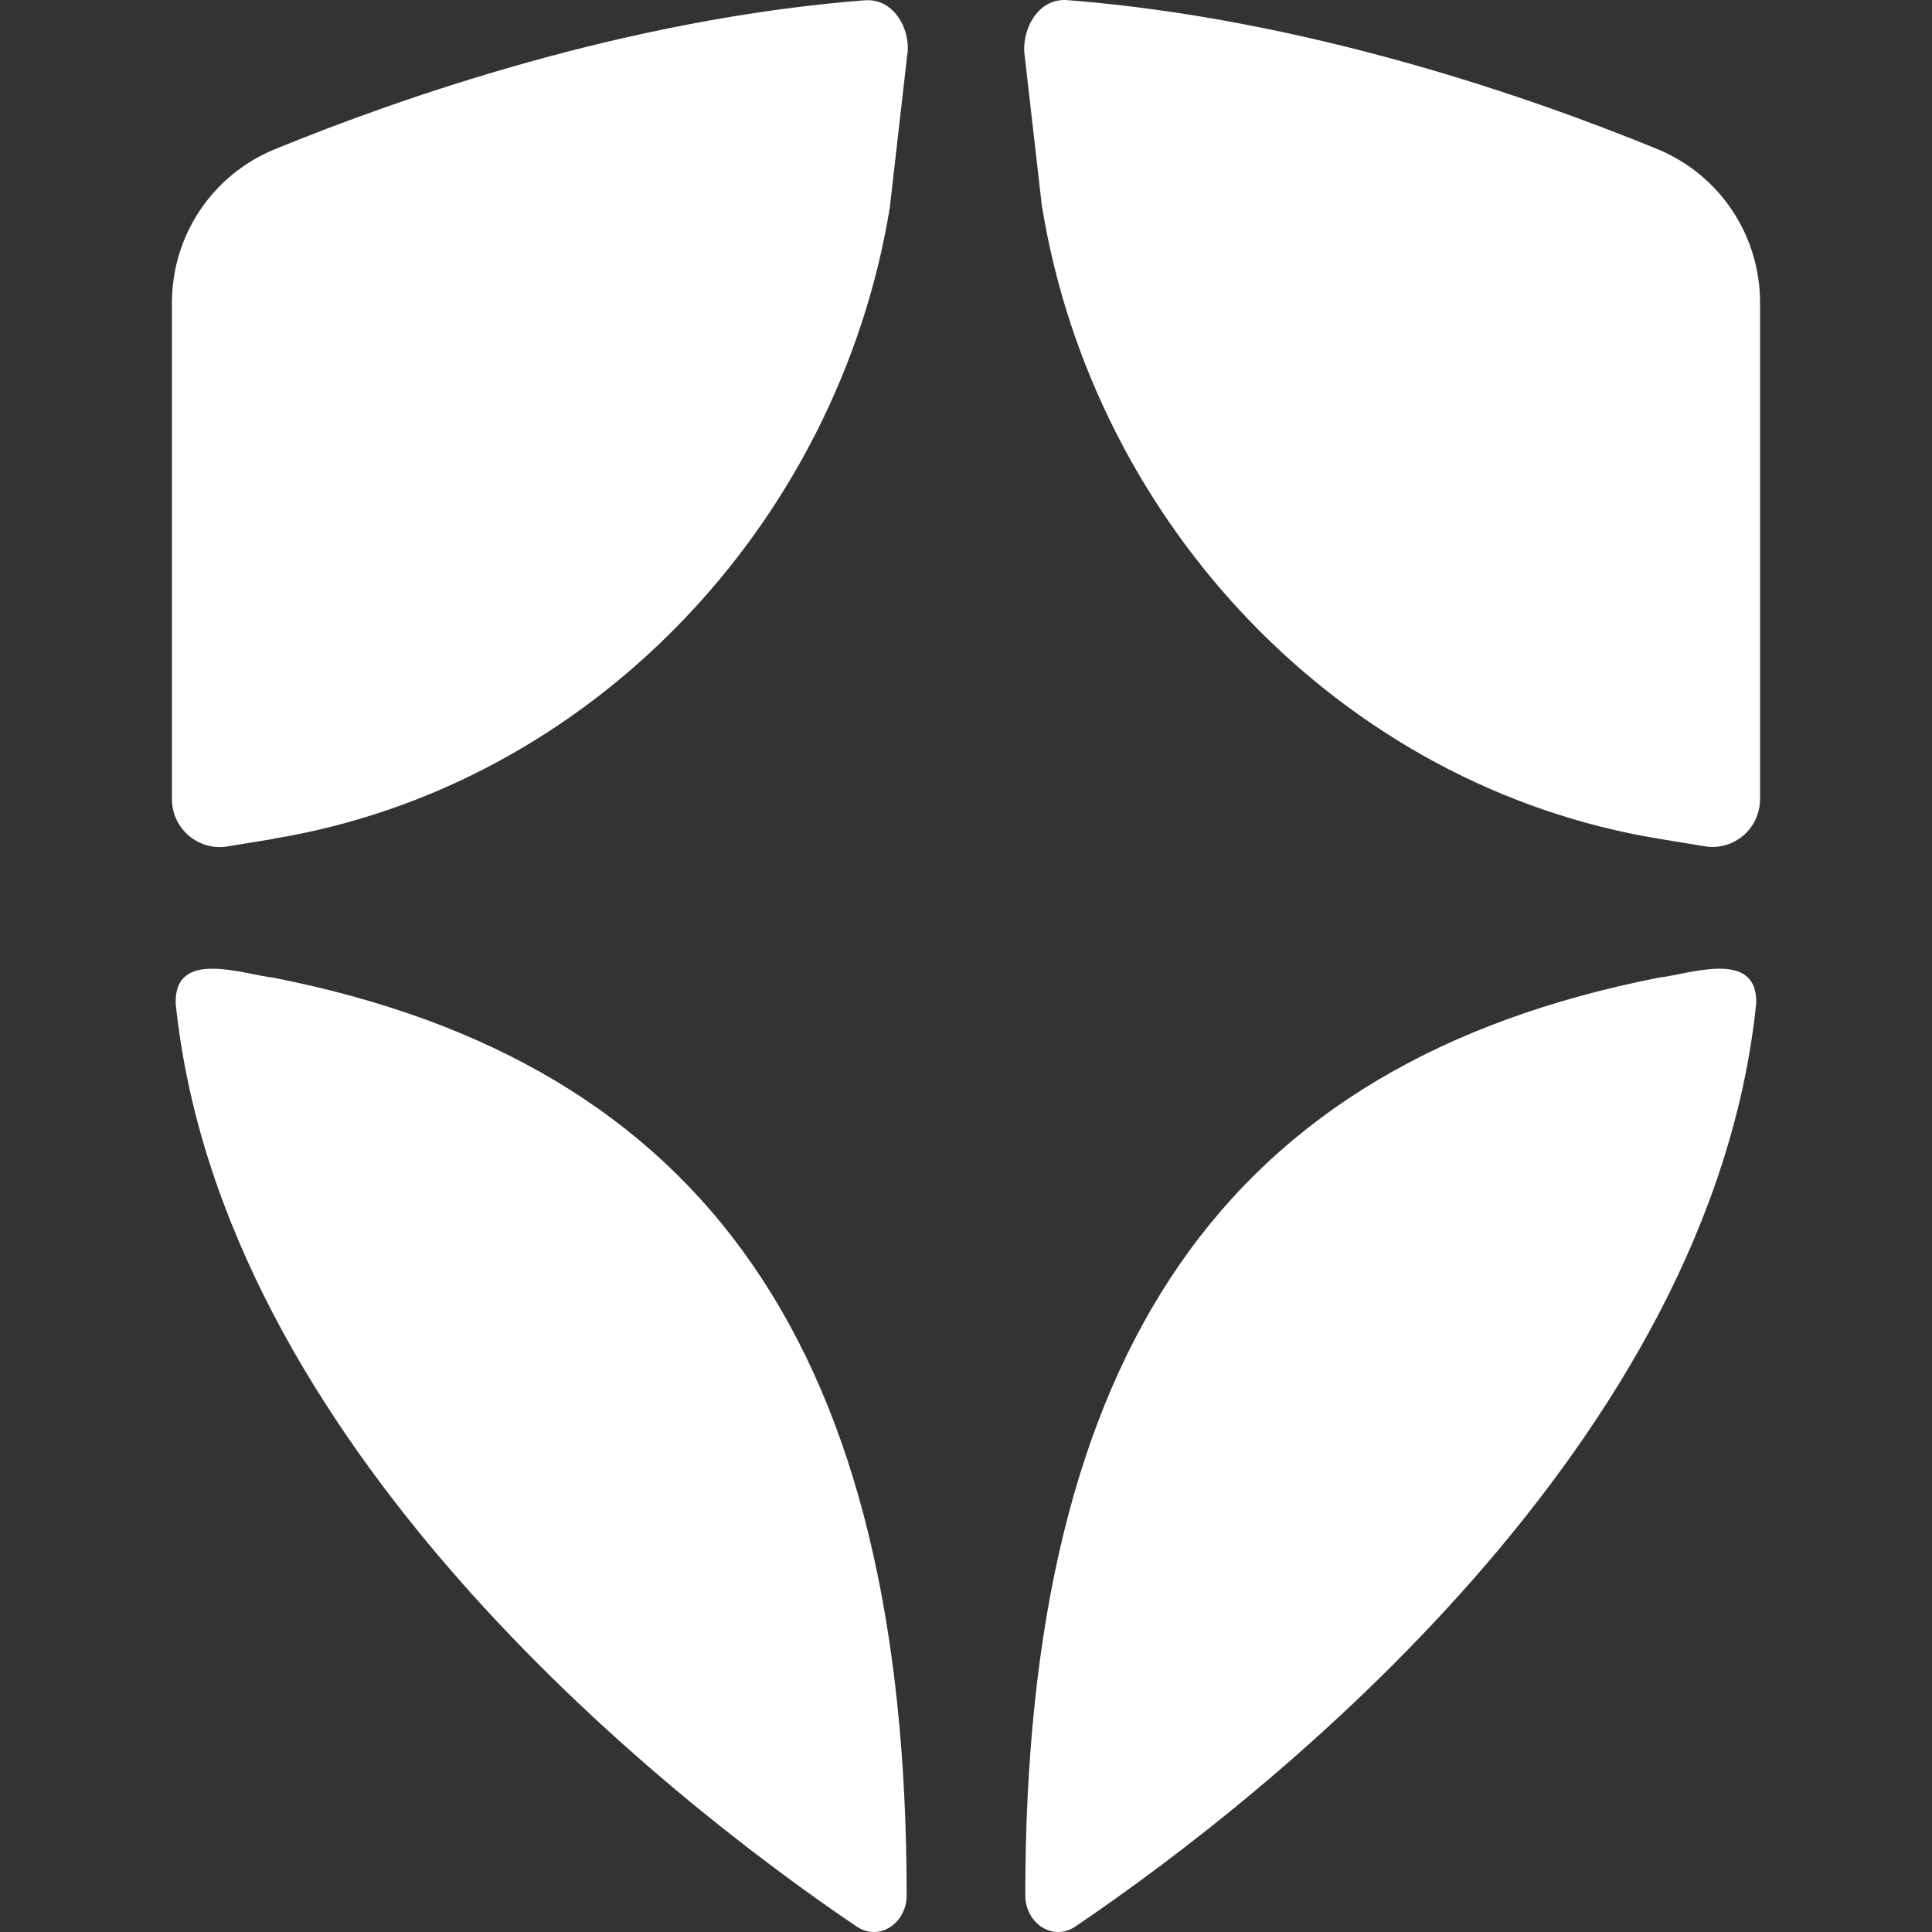
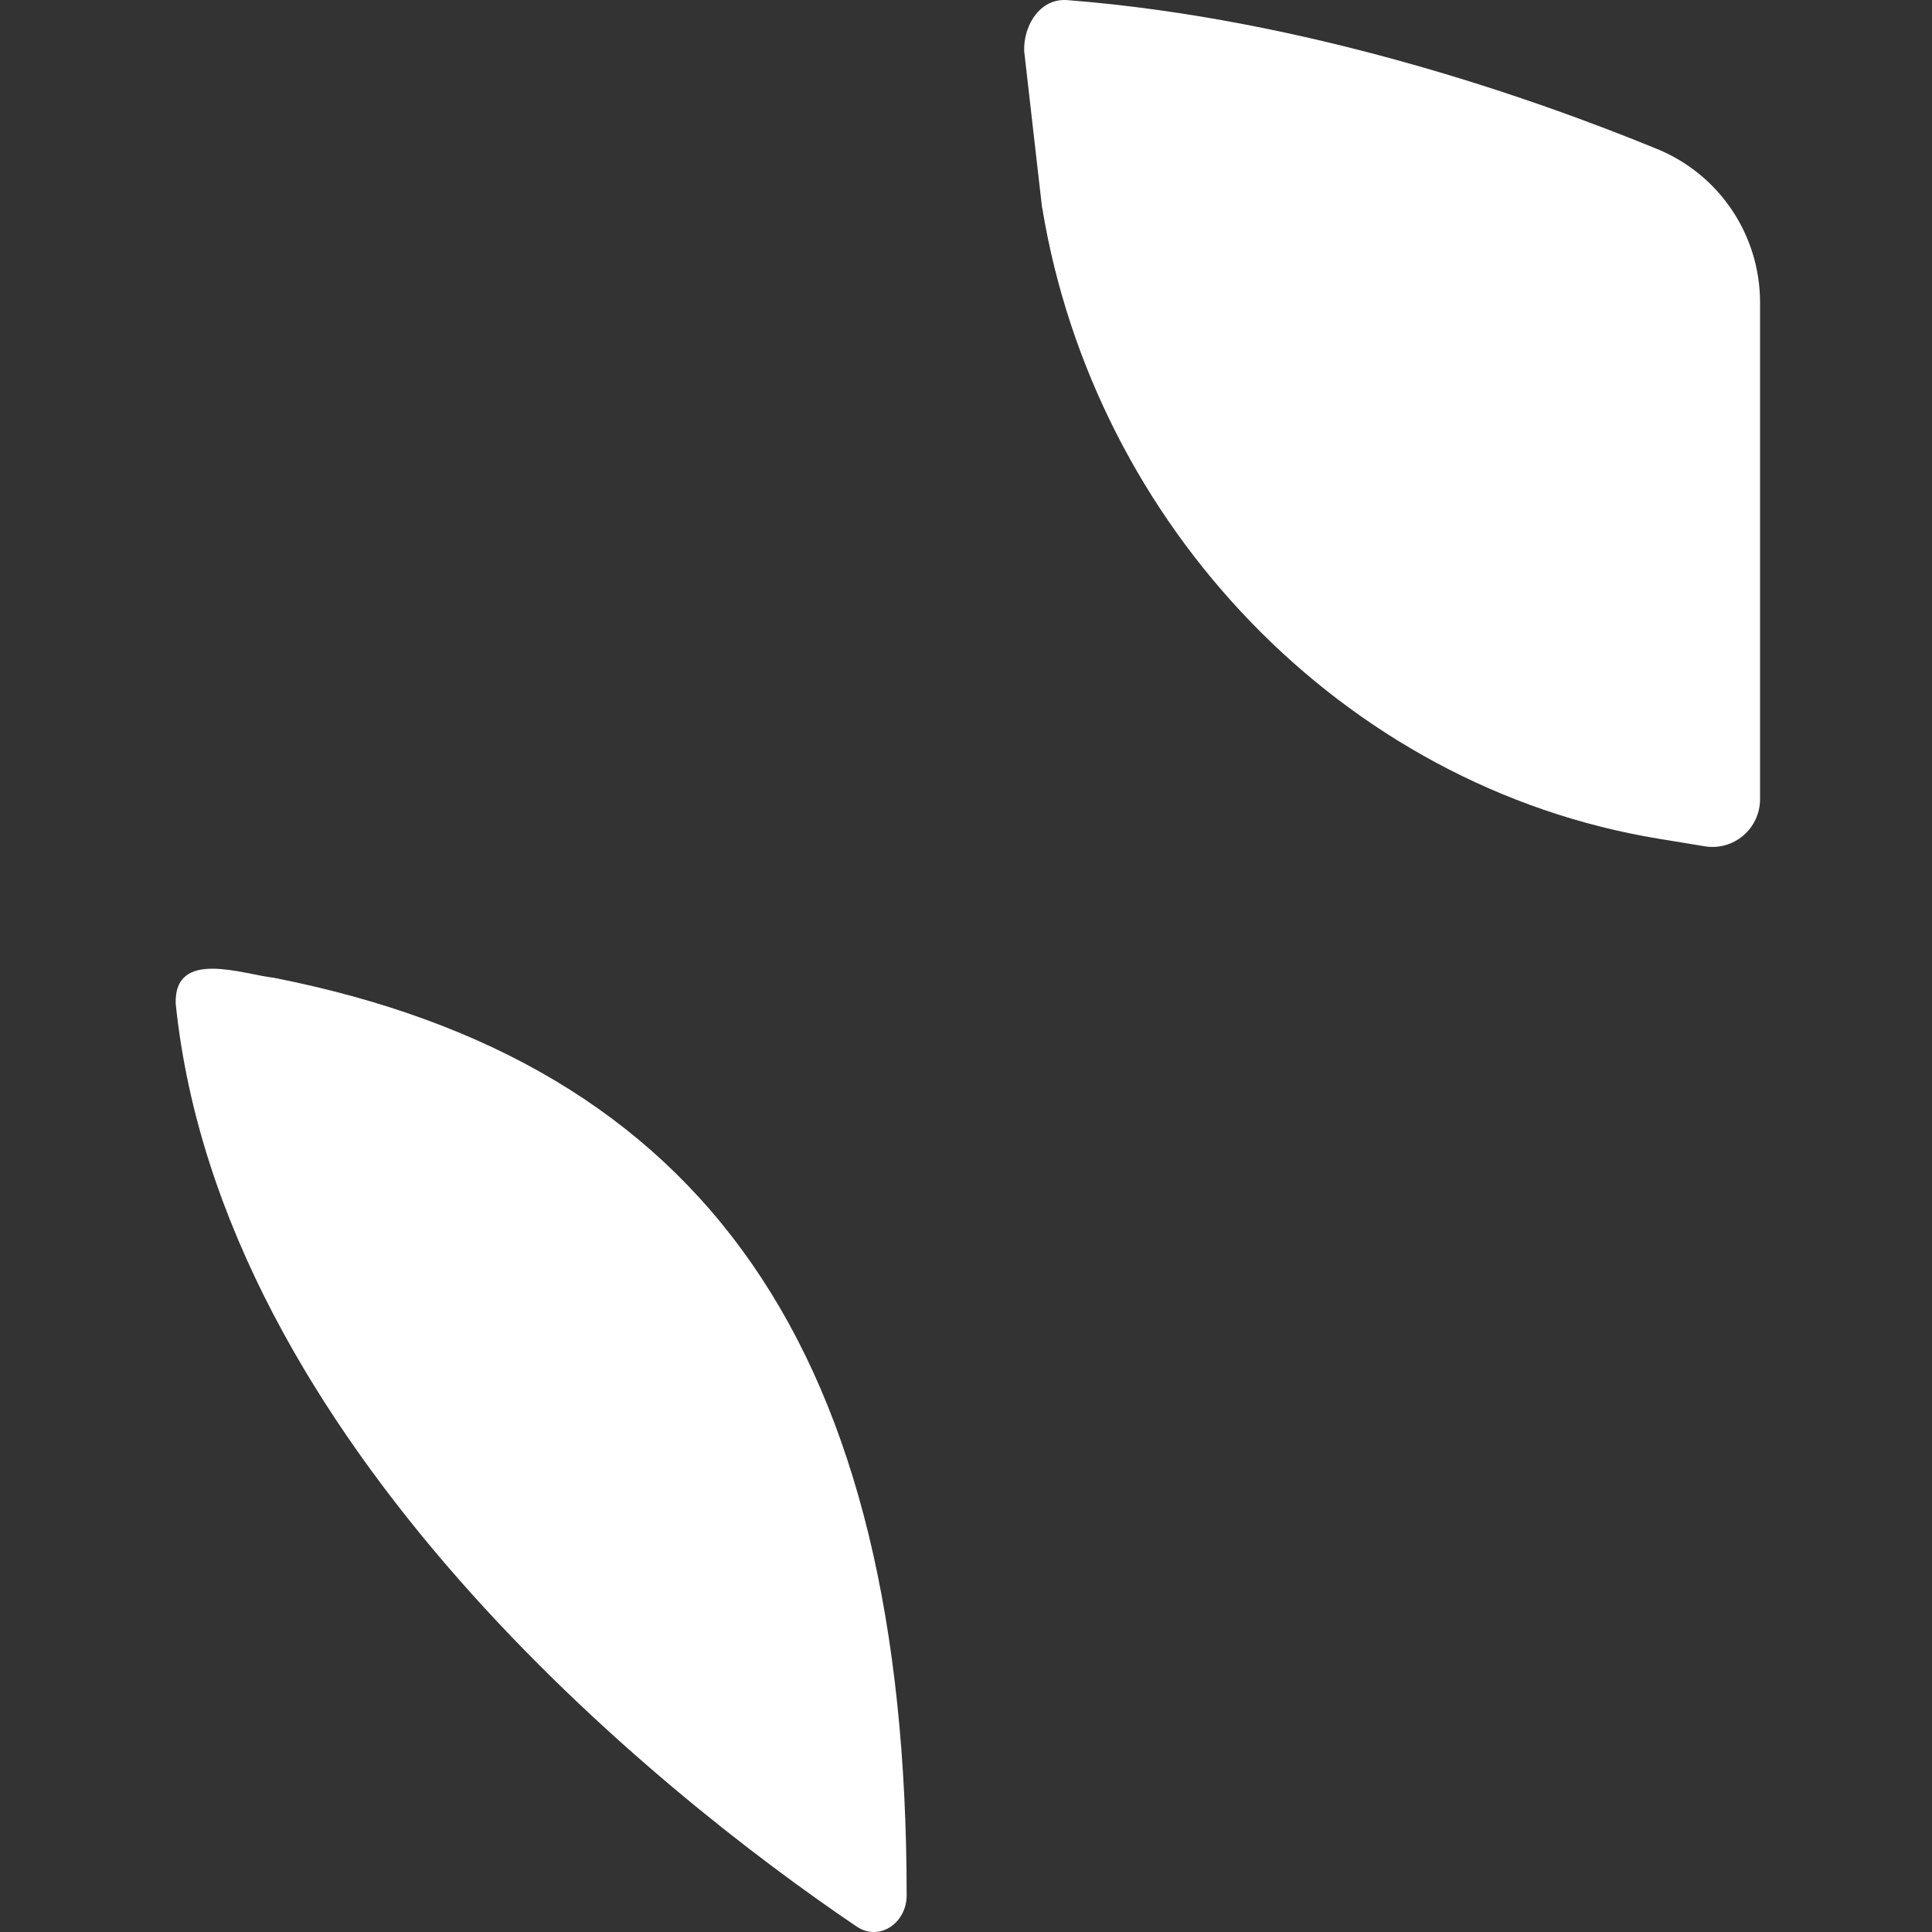
<svg xmlns="http://www.w3.org/2000/svg" width="32" height="32" viewBox="0 0 32 32" fill="none">
  <rect x="0" y="0" width="32" height="32" fill="#333333" stroke="none" />
-   <path d="M4.533 13.891C9.771 13.027 13.877 8.691 14.737 3.445L15.025 0.923C15.097 0.523 14.825 -0.035 14.32 0.005C10.362 0.314 6.628 1.622 4.551 2.472C3.519 2.895 2.848 3.897 2.848 5.013V13.239C2.848 13.725 3.285 14.097 3.765 14.02L4.533 13.894V13.891Z" fill="white" />
  <path d="M17.263 3.445C18.126 8.691 22.232 13.027 27.467 13.891L28.235 14.017C28.715 14.097 29.152 13.725 29.152 13.236V5.011C29.152 3.894 28.481 2.893 27.45 2.469C25.369 1.616 21.638 0.311 17.68 0.002C17.172 -0.038 16.912 0.526 16.972 0.921L17.26 3.442L17.263 3.445Z" fill="white" />
-   <path d="M27.463 16.195C20.305 17.609 16.982 22.374 16.982 31.395C16.982 31.848 17.431 32.163 17.808 31.911C21.099 29.687 28.343 23.883 29.088 16.622C29.117 15.709 27.977 16.138 27.463 16.195Z" fill="white" />
  <path d="M4.536 16.195C11.694 17.609 15.017 22.374 15.017 31.395C15.017 31.848 14.568 32.163 14.191 31.911C10.899 29.687 3.656 23.883 2.91 16.622C2.882 15.709 4.022 16.138 4.536 16.195Z" fill="white" />
</svg>